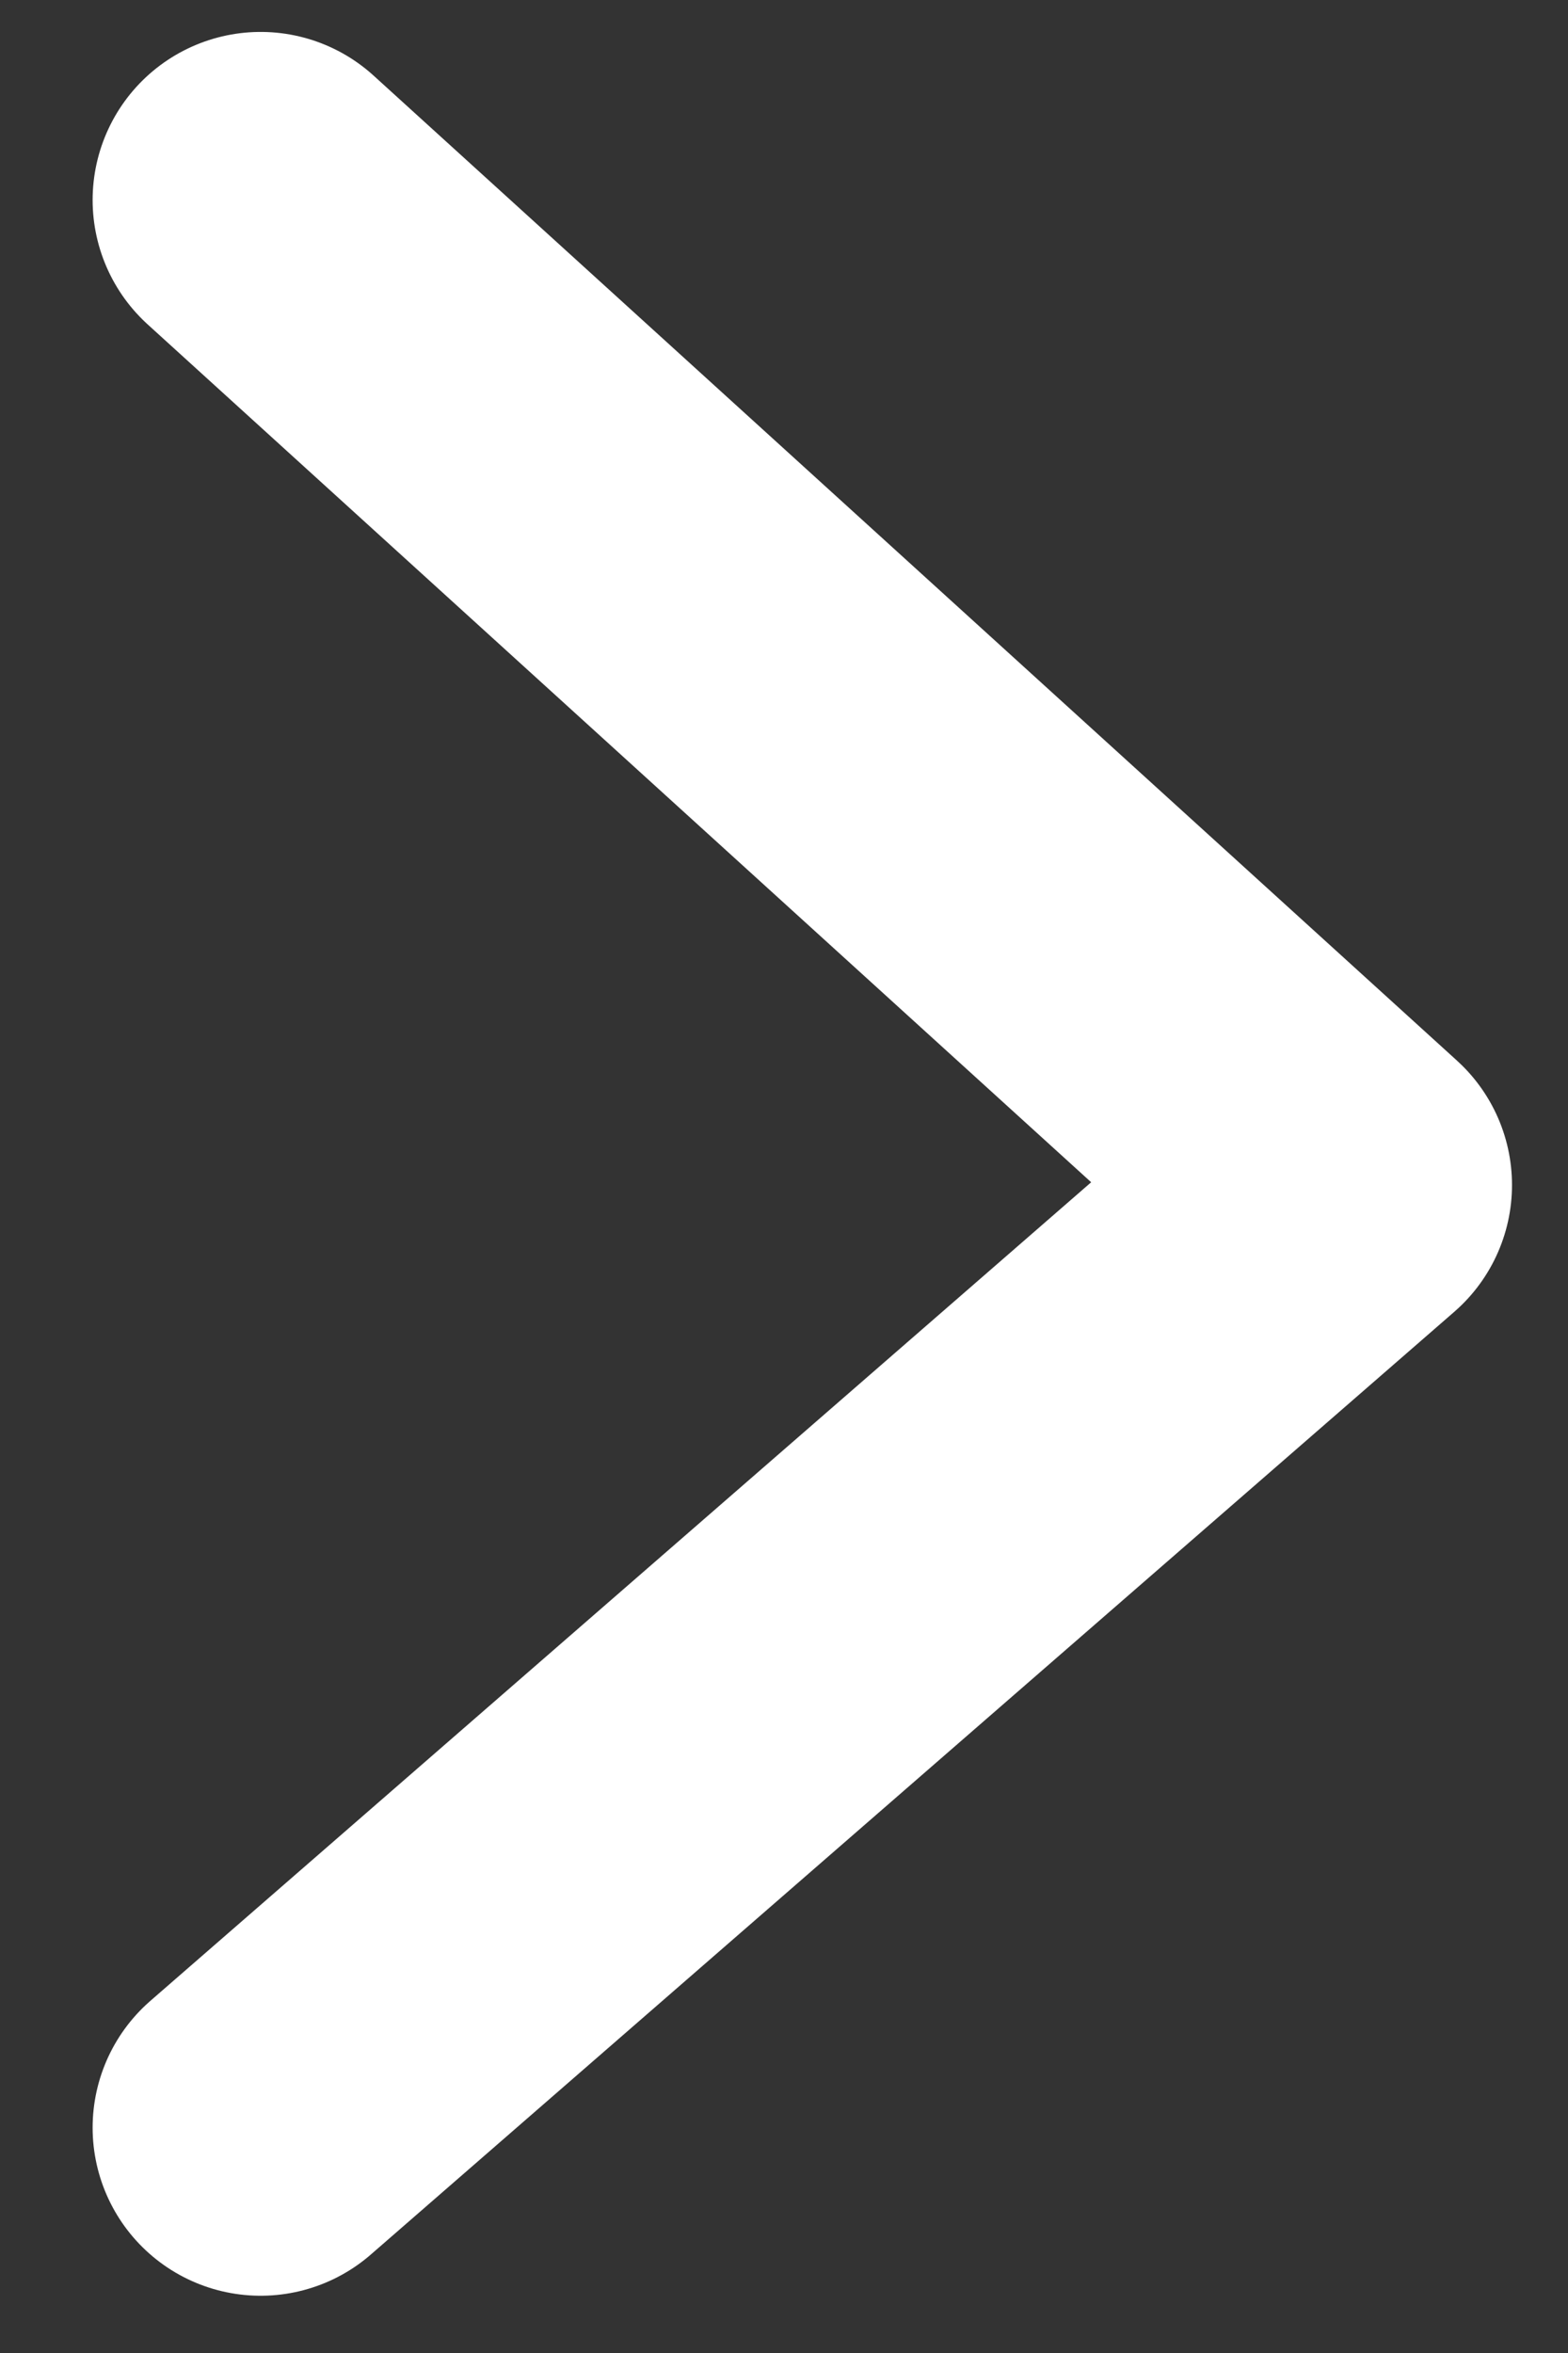
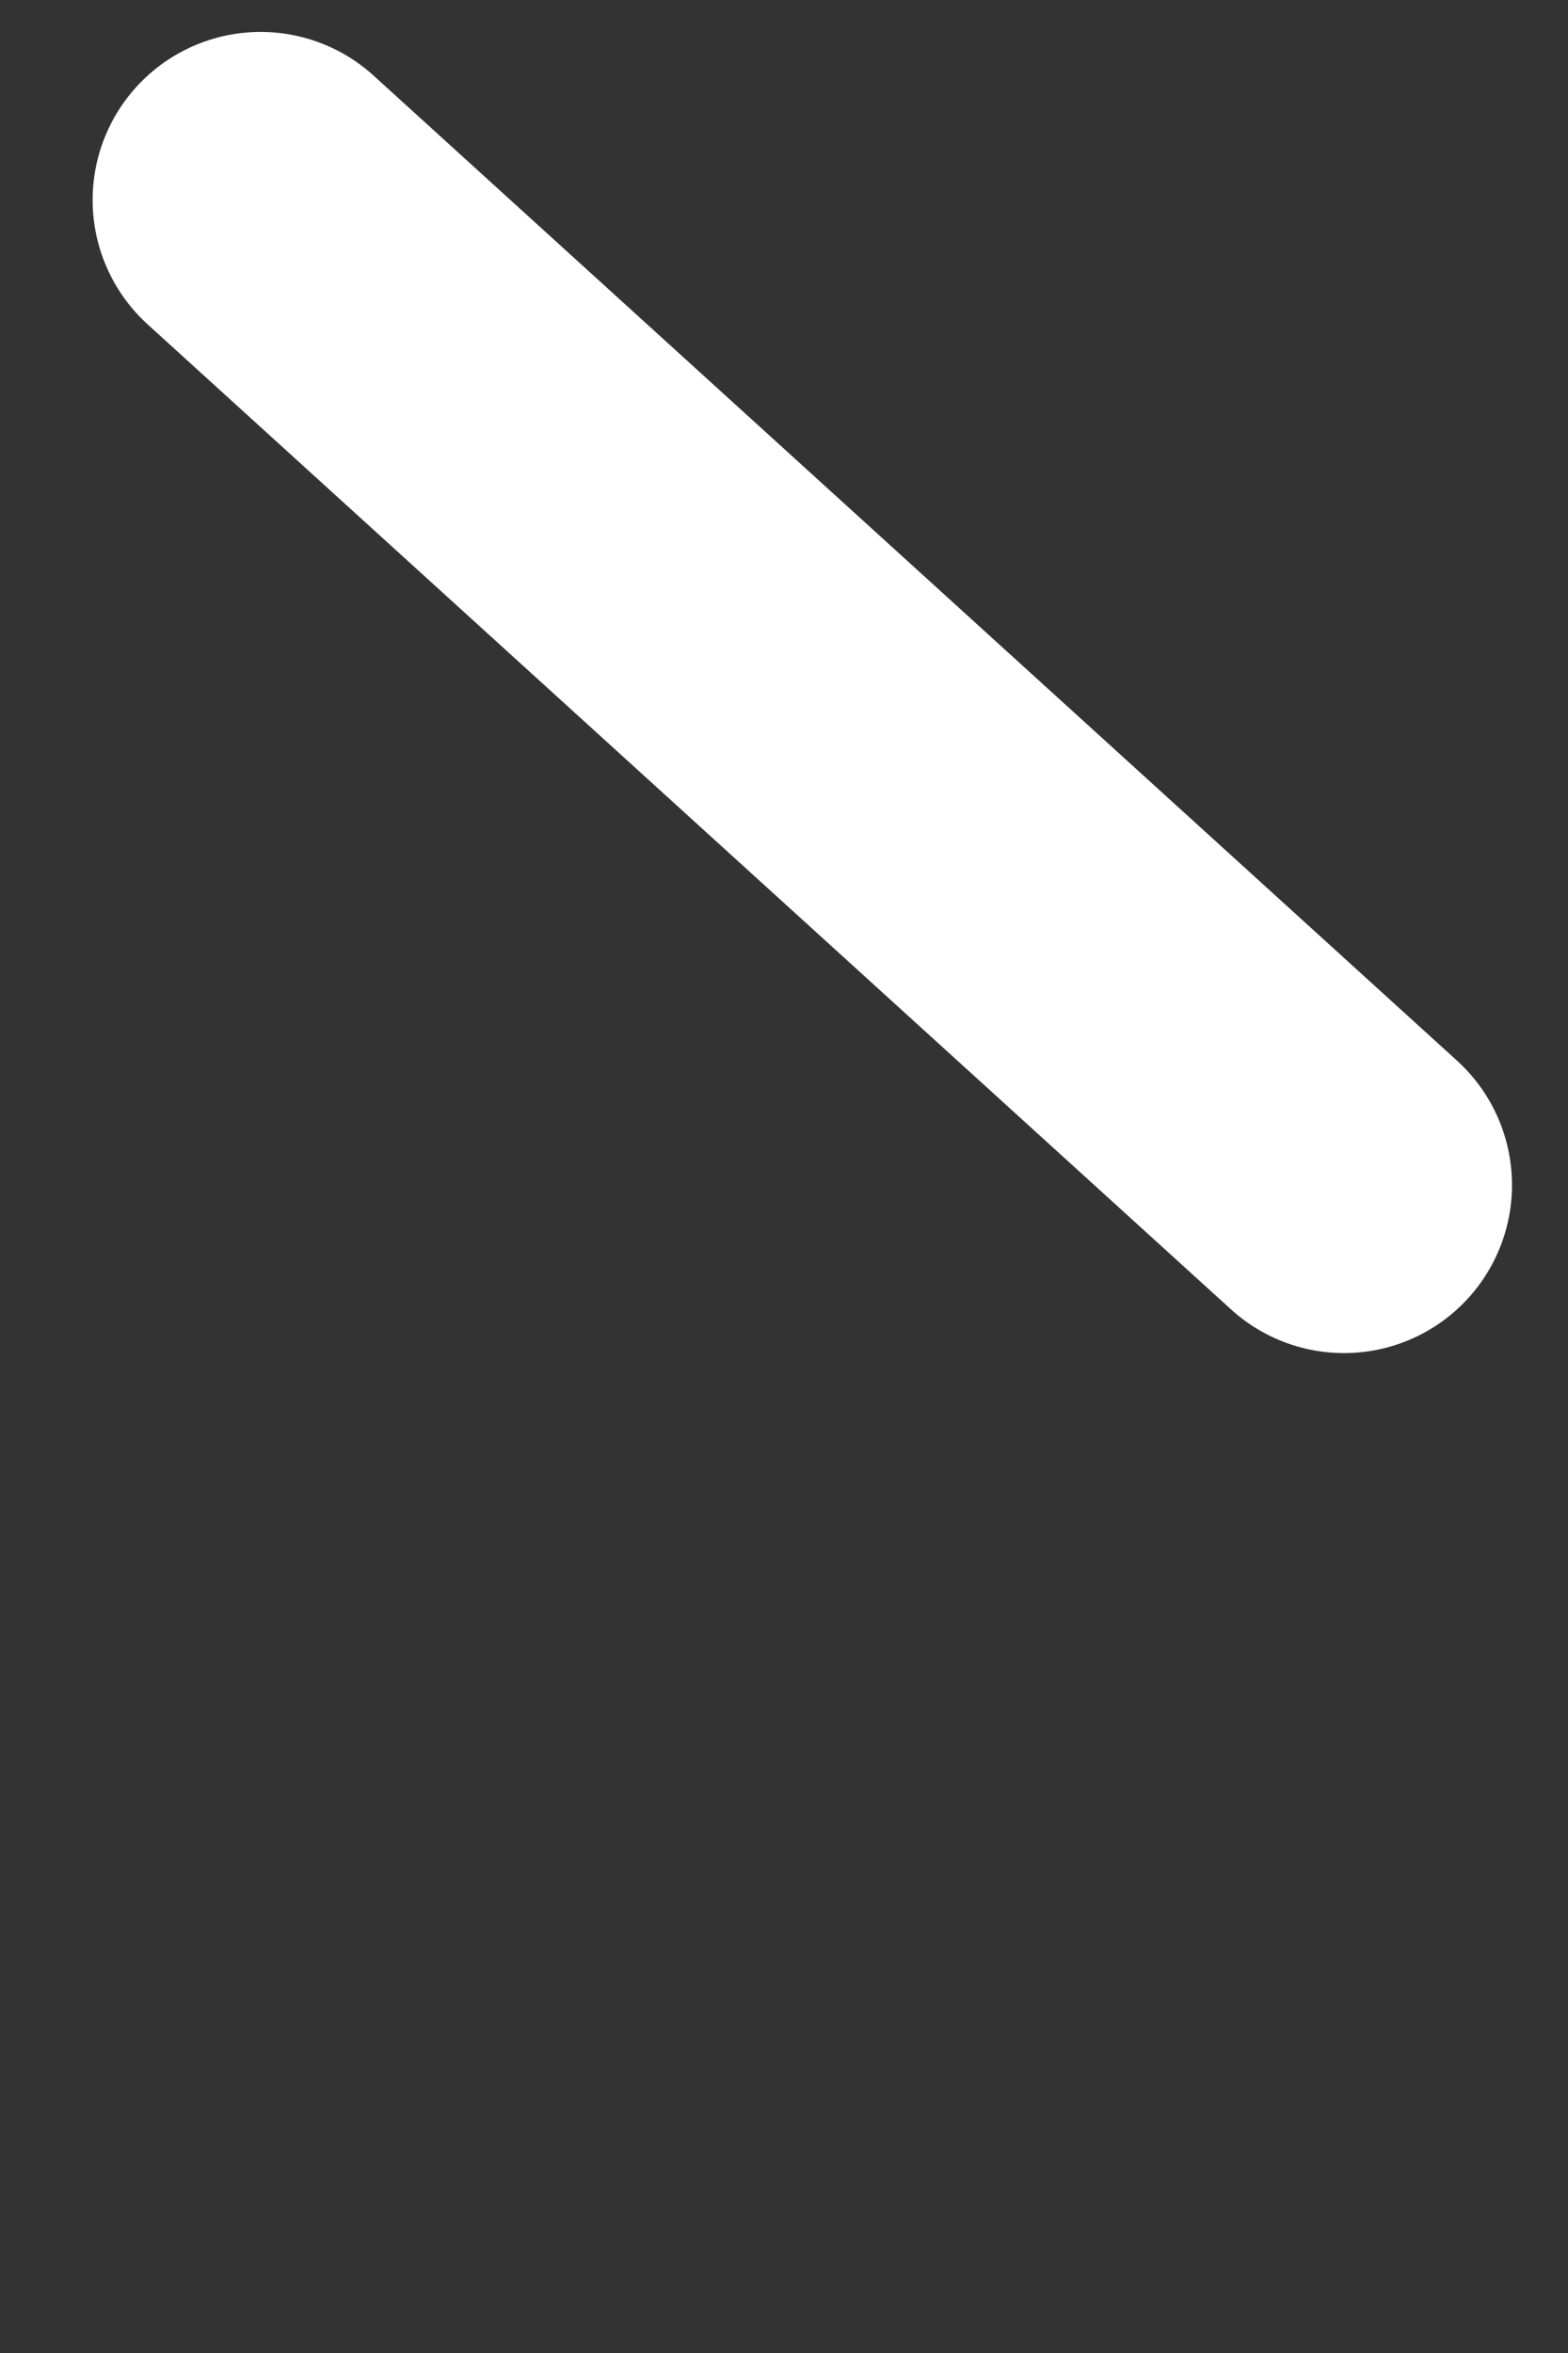
<svg xmlns="http://www.w3.org/2000/svg" width="14" height="21" viewBox="0 0 14 21" fill="none">
  <rect x="0" y="0" width="14" height="21" fill="#333333" stroke="none" />
-   <path d="M2.327 1.785L12 10.576L2.327 18.989" stroke="white" stroke-width="3" stroke-linecap="round" stroke-linejoin="round" />
+   <path d="M2.327 1.785L12 10.576" stroke="white" stroke-width="3" stroke-linecap="round" stroke-linejoin="round" />
</svg>